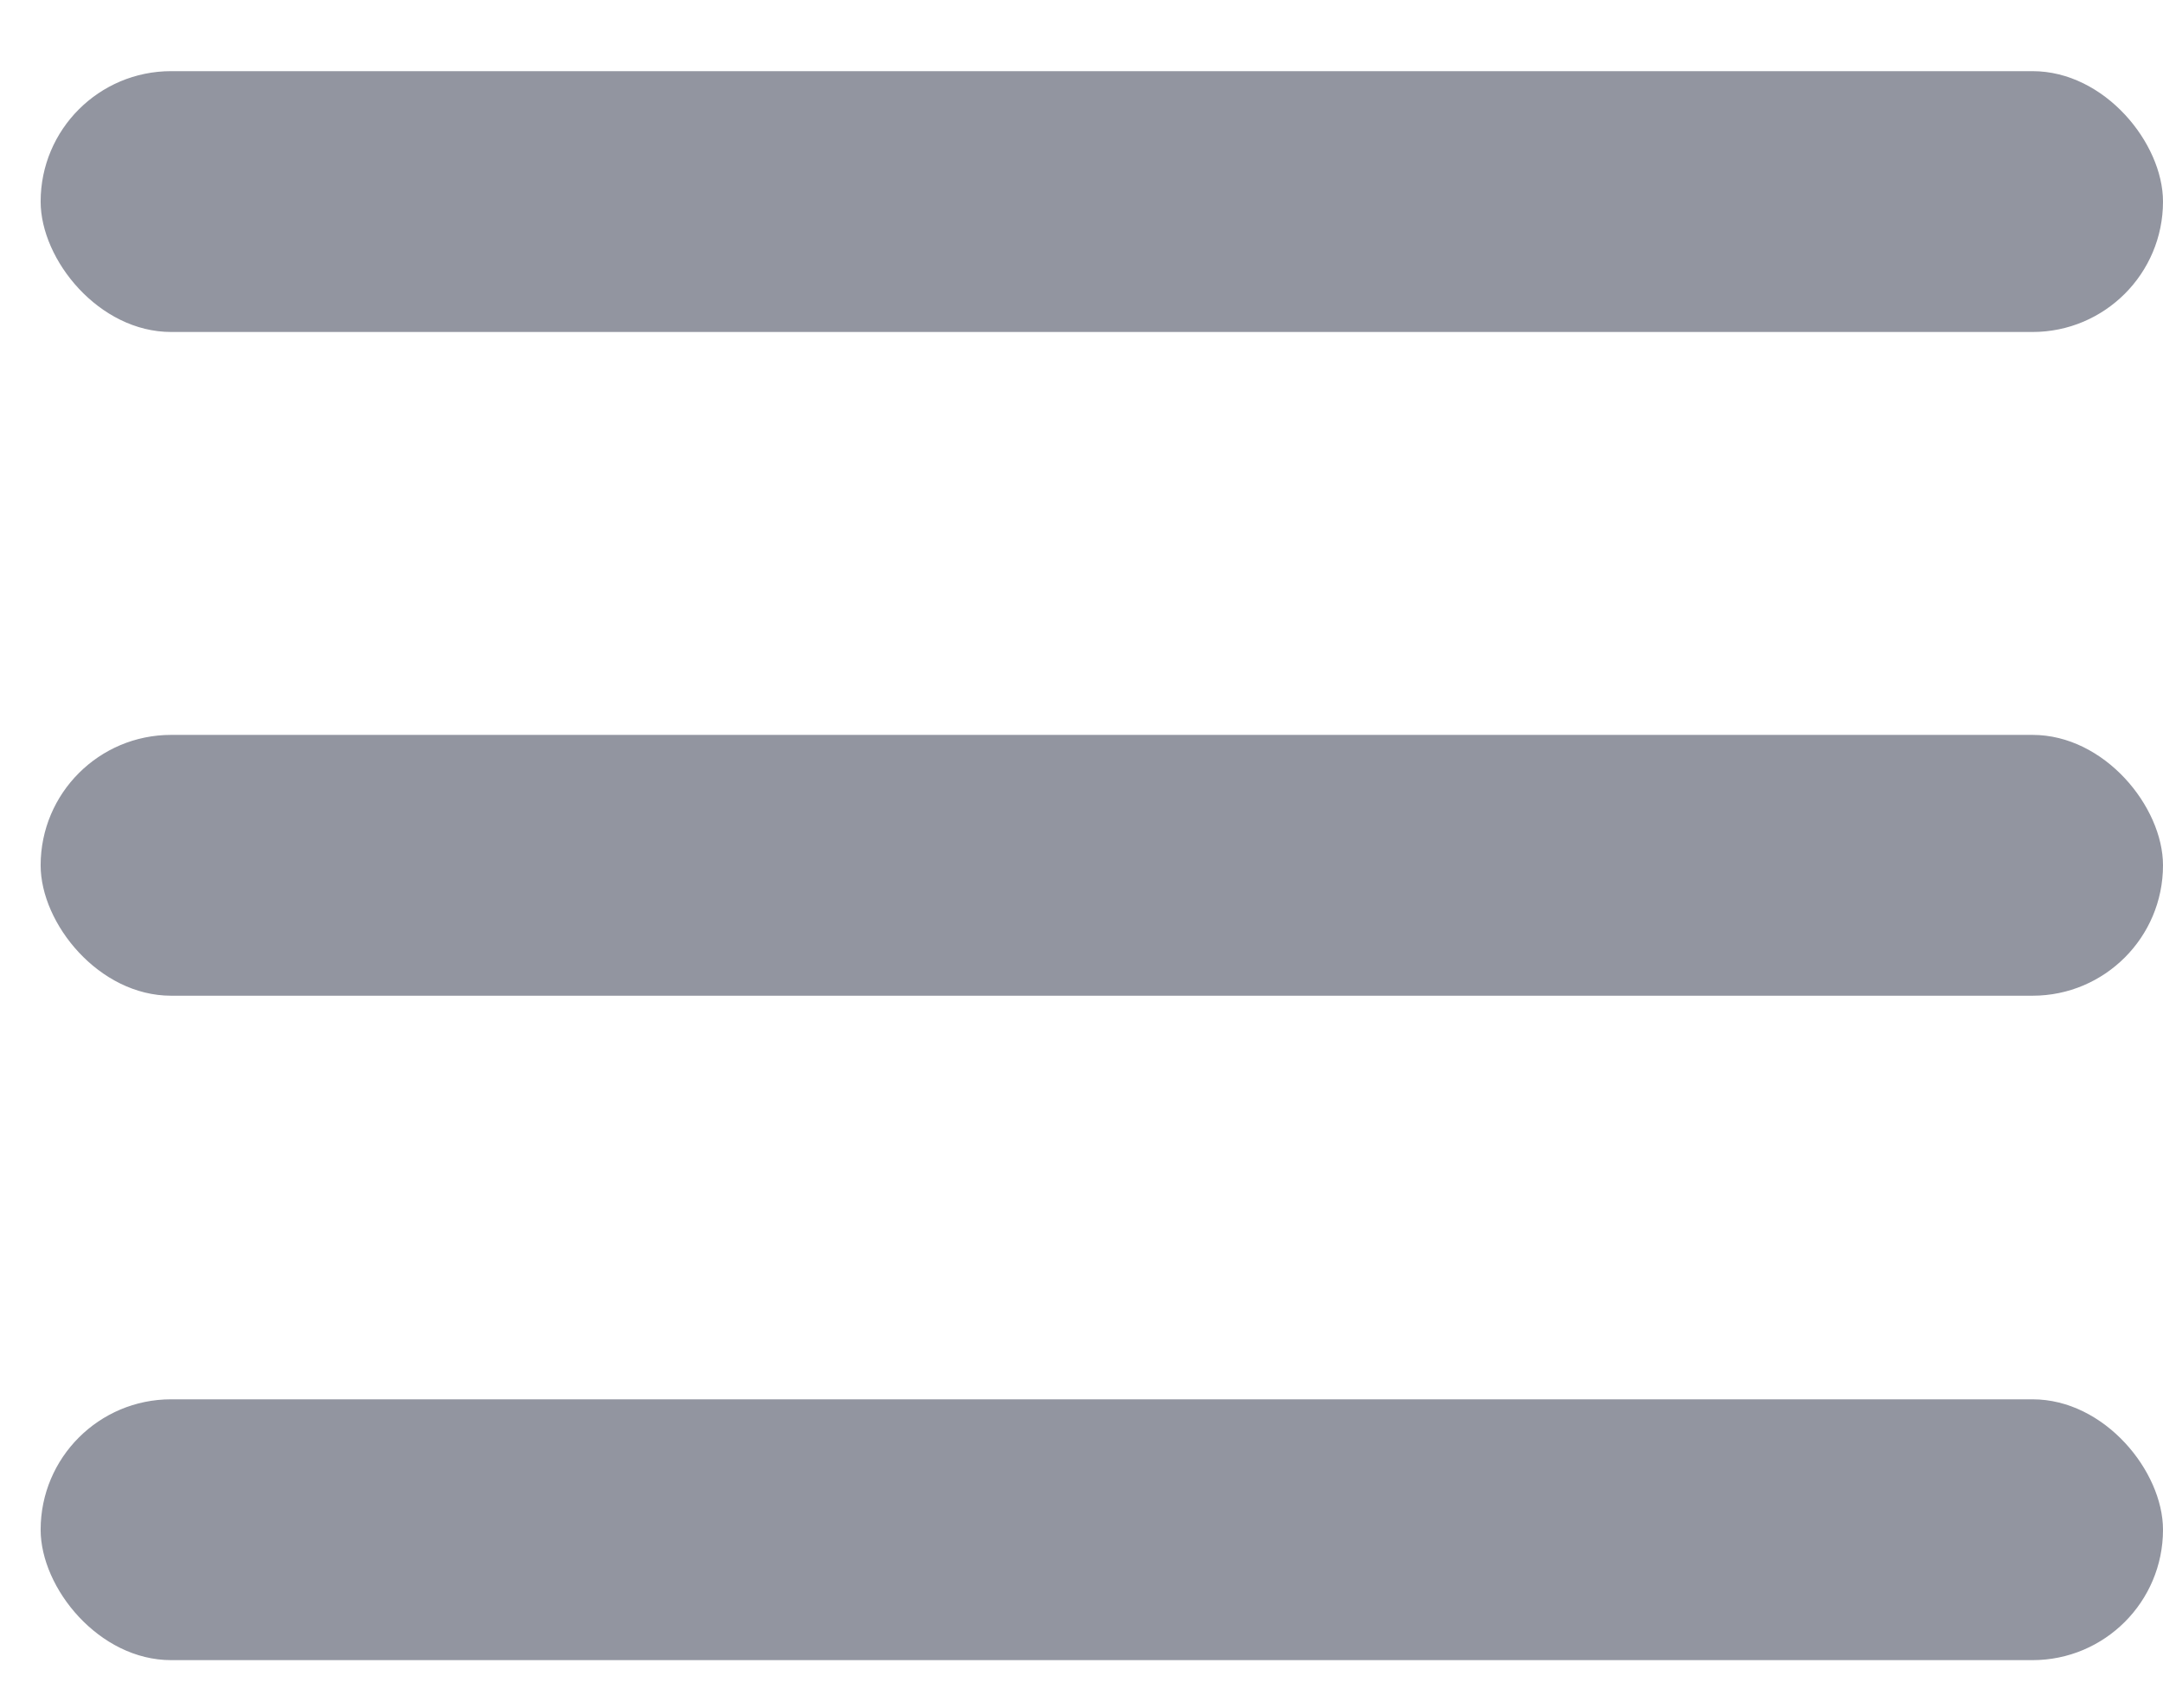
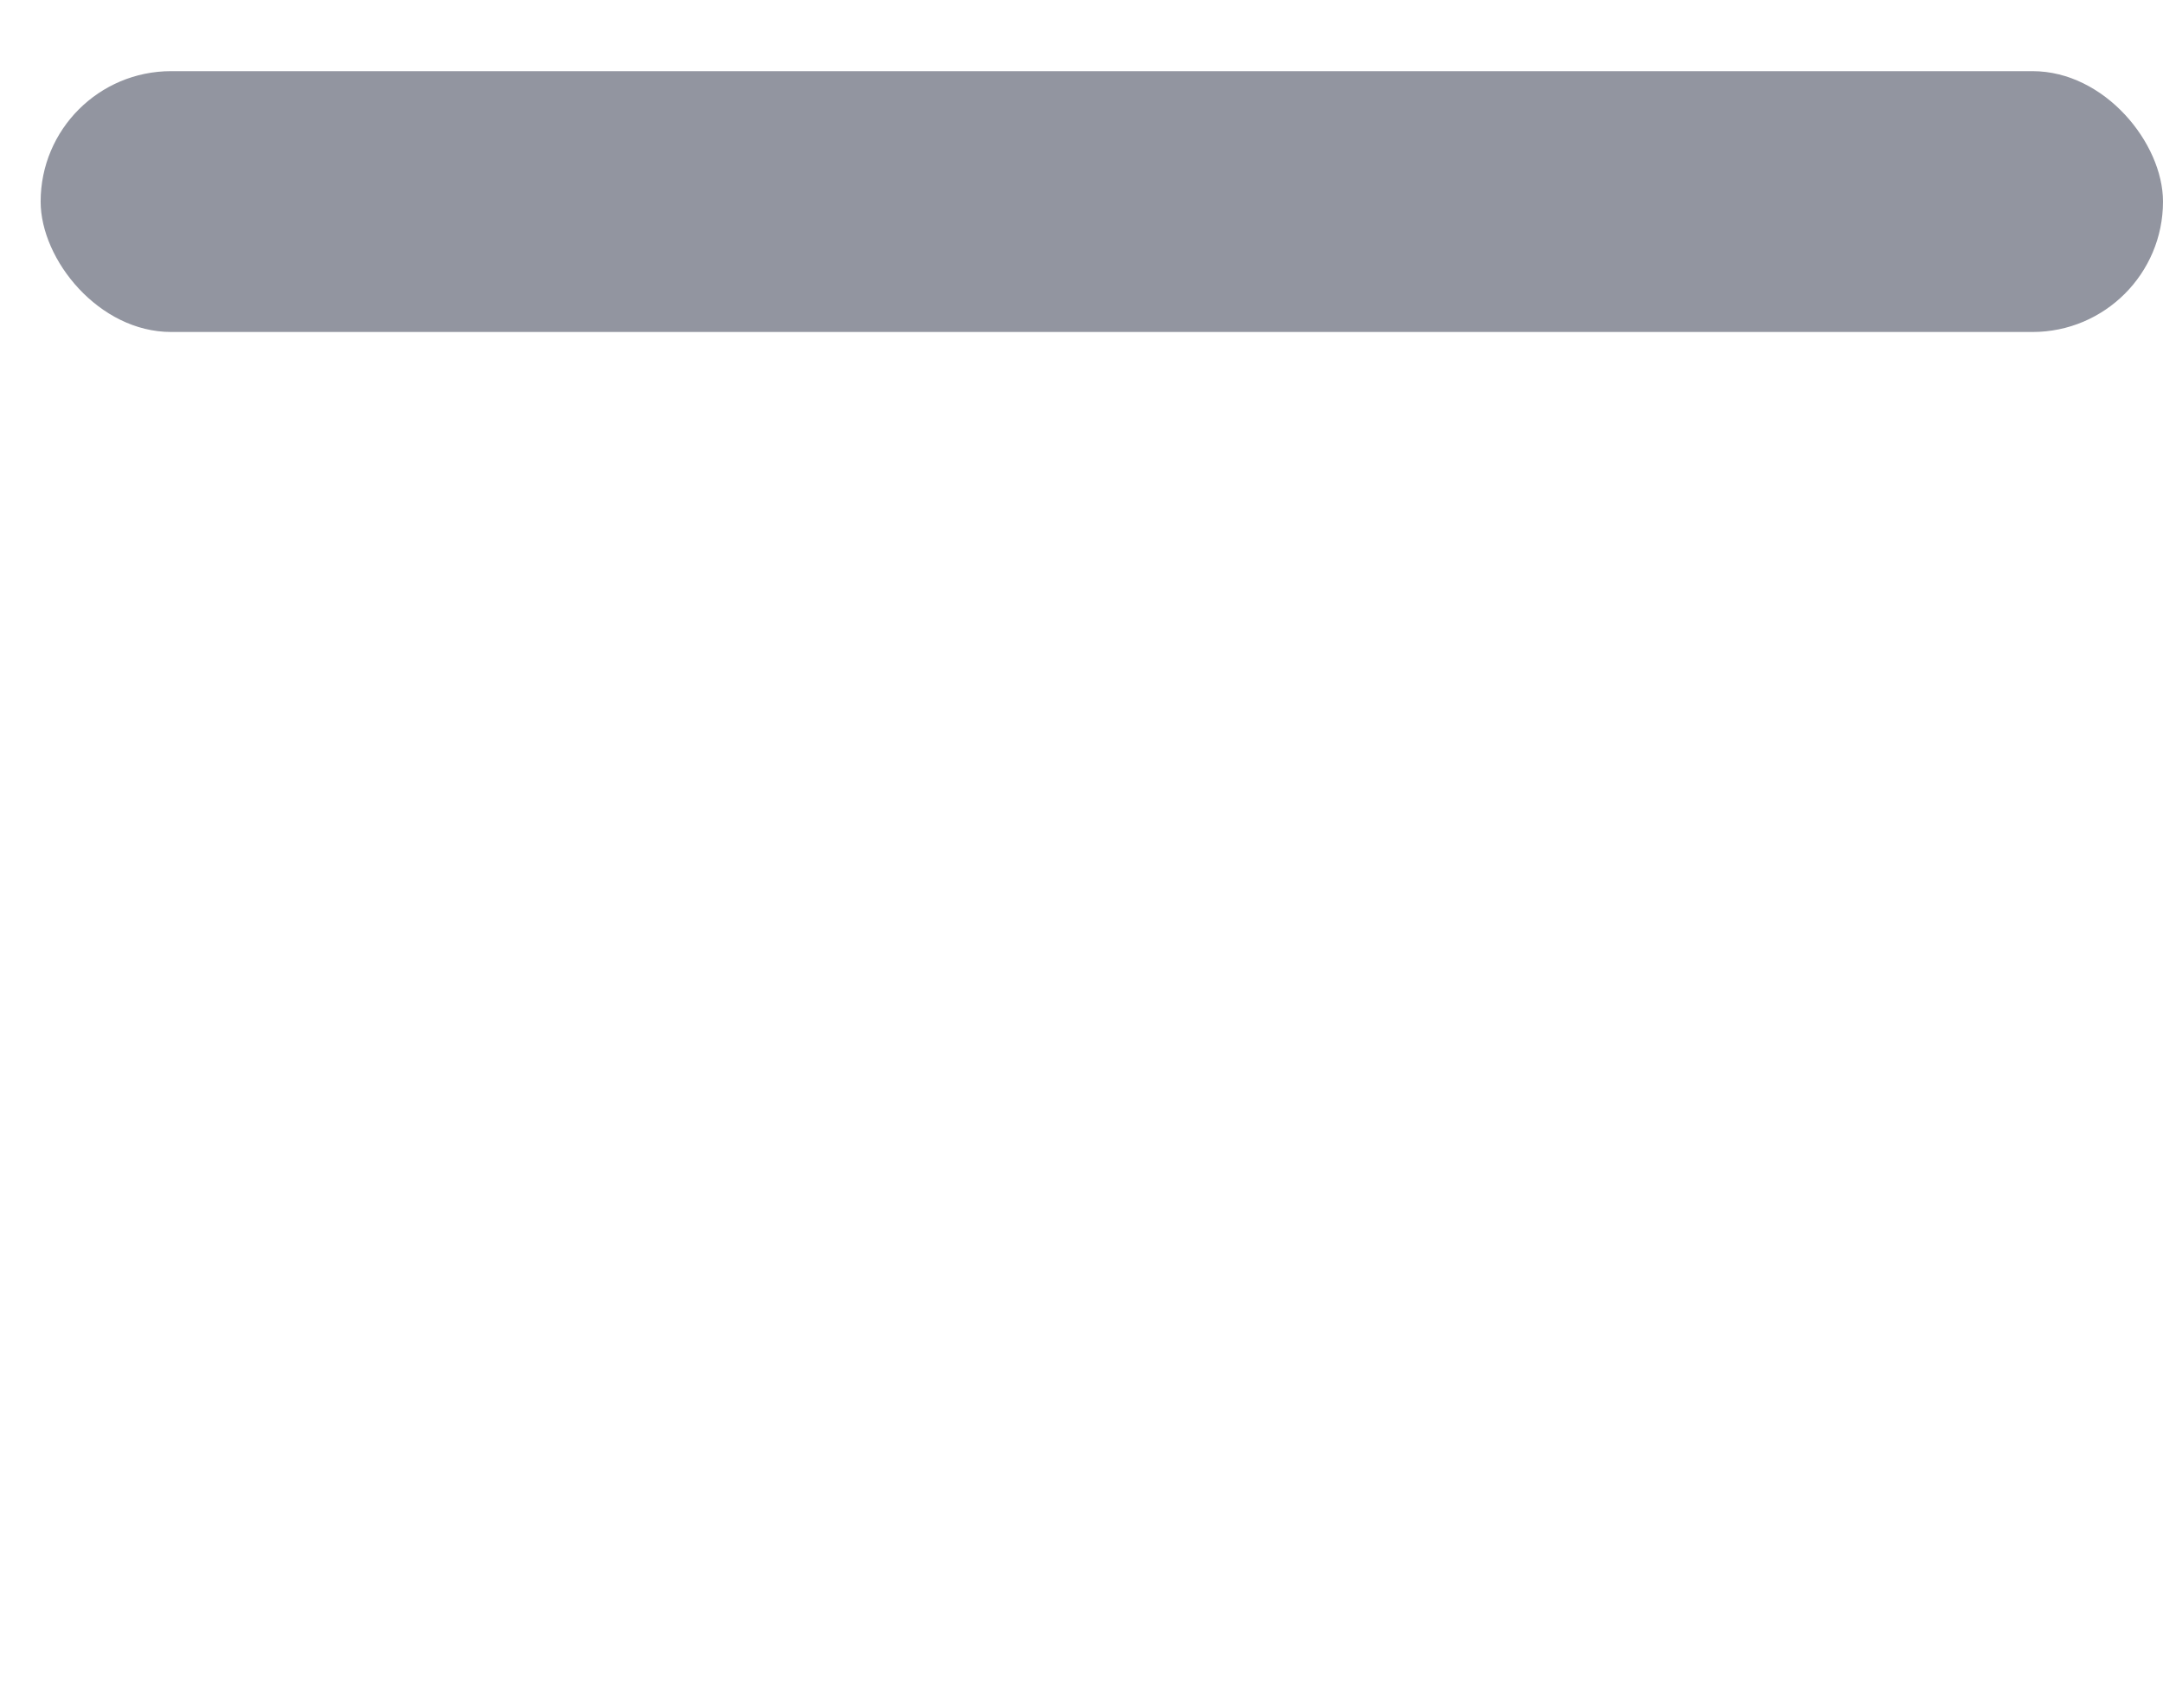
<svg xmlns="http://www.w3.org/2000/svg" width="19" height="15" viewBox="0 0 19 15" fill="none">
  <rect x="0.357" y="0.625" width="18.643" height="2.291" rx="1.146" fill="#9295A0" />
-   <rect x="0.357" y="6.455" width="18.643" height="2.291" rx="1.146" fill="#9295A0" />
-   <rect x="0.357" y="12.291" width="18.643" height="2.291" rx="1.146" fill="#9295A0" />
</svg>